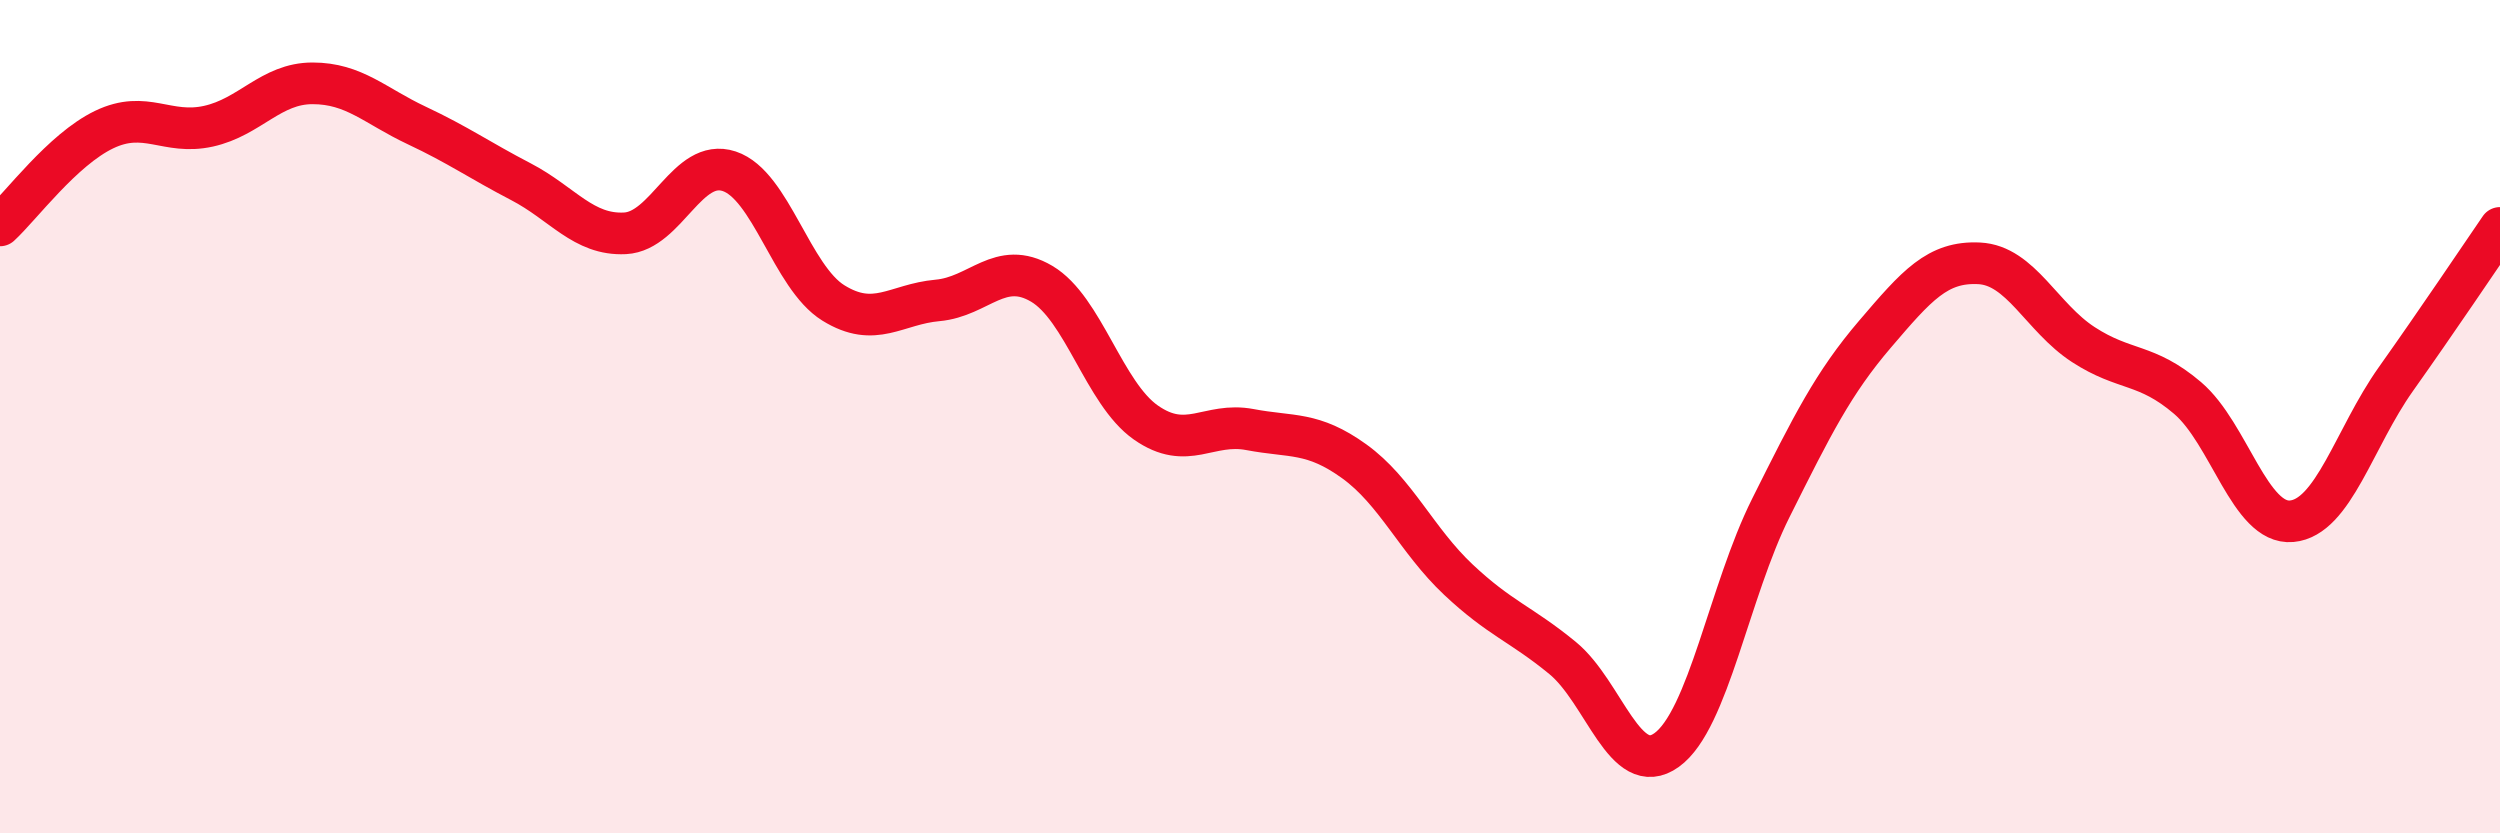
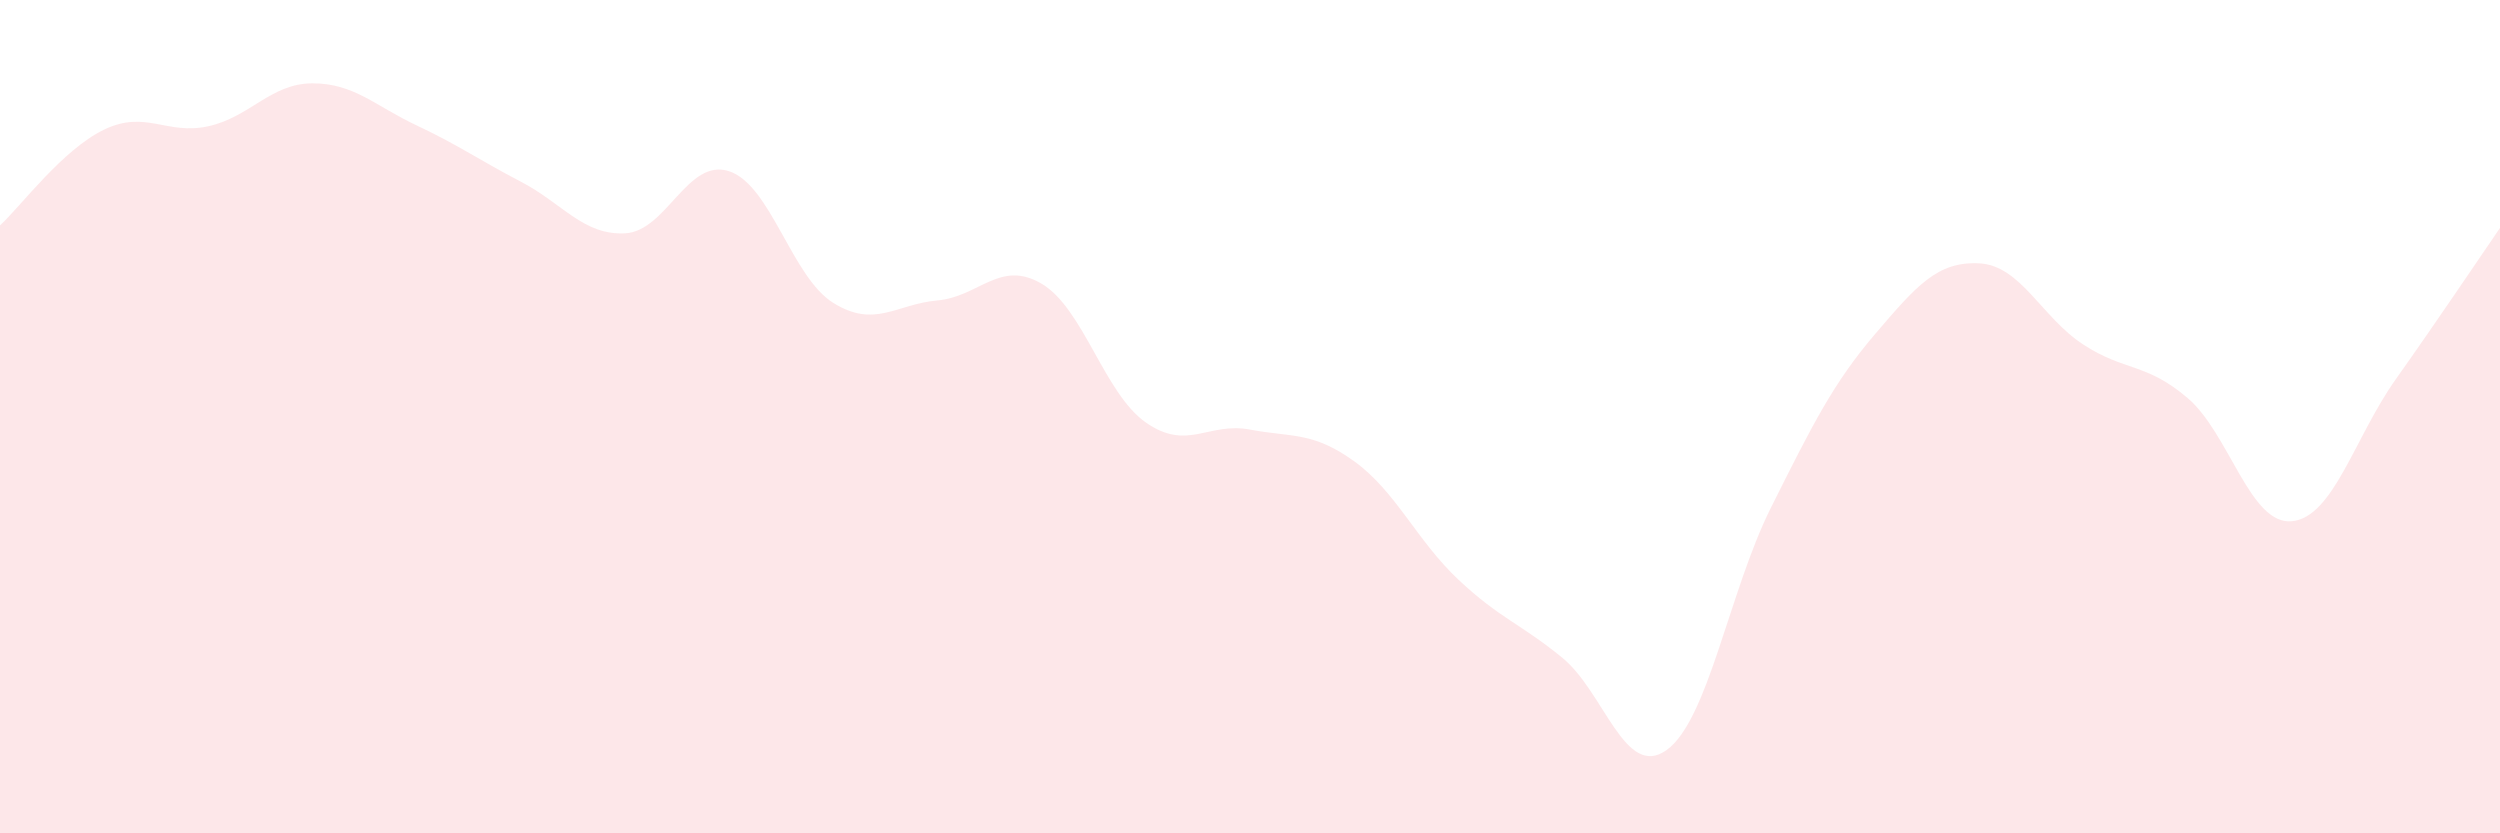
<svg xmlns="http://www.w3.org/2000/svg" width="60" height="20" viewBox="0 0 60 20">
  <path d="M 0,5.41 C 0.5,4.95 1.5,3.59 2.5,3.11 C 3.5,2.63 4,3.25 5,3.03 C 6,2.81 6.5,2 7.5,2 C 8.5,2 9,2.54 10,3.01 C 11,3.48 11.5,3.84 12.5,4.36 C 13.5,4.88 14,5.65 15,5.6 C 16,5.55 16.5,3.78 17.5,4.11 C 18.5,4.44 19,6.65 20,7.27 C 21,7.89 21.5,7.3 22.5,7.21 C 23.5,7.12 24,6.22 25,6.81 C 26,7.4 26.5,9.44 27.5,10.14 C 28.5,10.84 29,10.12 30,10.31 C 31,10.5 31.5,10.35 32.5,11.07 C 33.5,11.79 34,12.97 35,13.91 C 36,14.85 36.5,14.97 37.5,15.79 C 38.5,16.61 39,18.72 40,18 C 41,17.28 41.5,14.19 42.5,12.19 C 43.5,10.19 44,9.19 45,8.02 C 46,6.85 46.5,6.27 47.5,6.32 C 48.5,6.37 49,7.62 50,8.27 C 51,8.92 51.5,8.7 52.5,9.55 C 53.5,10.4 54,12.6 55,12.51 C 56,12.42 56.5,10.51 57.5,9.1 C 58.5,7.69 59.5,6.2 60,5.47L60 20L0 20Z" fill="#EB0A25" opacity="0.1" stroke-linecap="round" stroke-linejoin="round" />
-   <path d="M 0,5.41 C 0.5,4.95 1.5,3.59 2.5,3.11 C 3.5,2.63 4,3.25 5,3.03 C 6,2.81 6.5,2 7.5,2 C 8.5,2 9,2.54 10,3.01 C 11,3.48 11.5,3.84 12.5,4.36 C 13.5,4.88 14,5.65 15,5.6 C 16,5.55 16.5,3.78 17.5,4.11 C 18.5,4.44 19,6.65 20,7.27 C 21,7.89 21.5,7.3 22.5,7.21 C 23.5,7.12 24,6.22 25,6.81 C 26,7.4 26.5,9.44 27.5,10.14 C 28.5,10.84 29,10.12 30,10.31 C 31,10.5 31.5,10.35 32.5,11.07 C 33.5,11.79 34,12.97 35,13.91 C 36,14.85 36.5,14.97 37.5,15.79 C 38.5,16.61 39,18.72 40,18 C 41,17.28 41.5,14.19 42.5,12.19 C 43.5,10.19 44,9.19 45,8.02 C 46,6.85 46.5,6.27 47.5,6.32 C 48.5,6.37 49,7.62 50,8.27 C 51,8.92 51.5,8.7 52.5,9.55 C 53.5,10.4 54,12.6 55,12.51 C 56,12.42 56.5,10.51 57.5,9.1 C 58.5,7.69 59.5,6.2 60,5.47" stroke="#EB0A25" stroke-width="1" fill="none" stroke-linecap="round" stroke-linejoin="round" />
</svg>